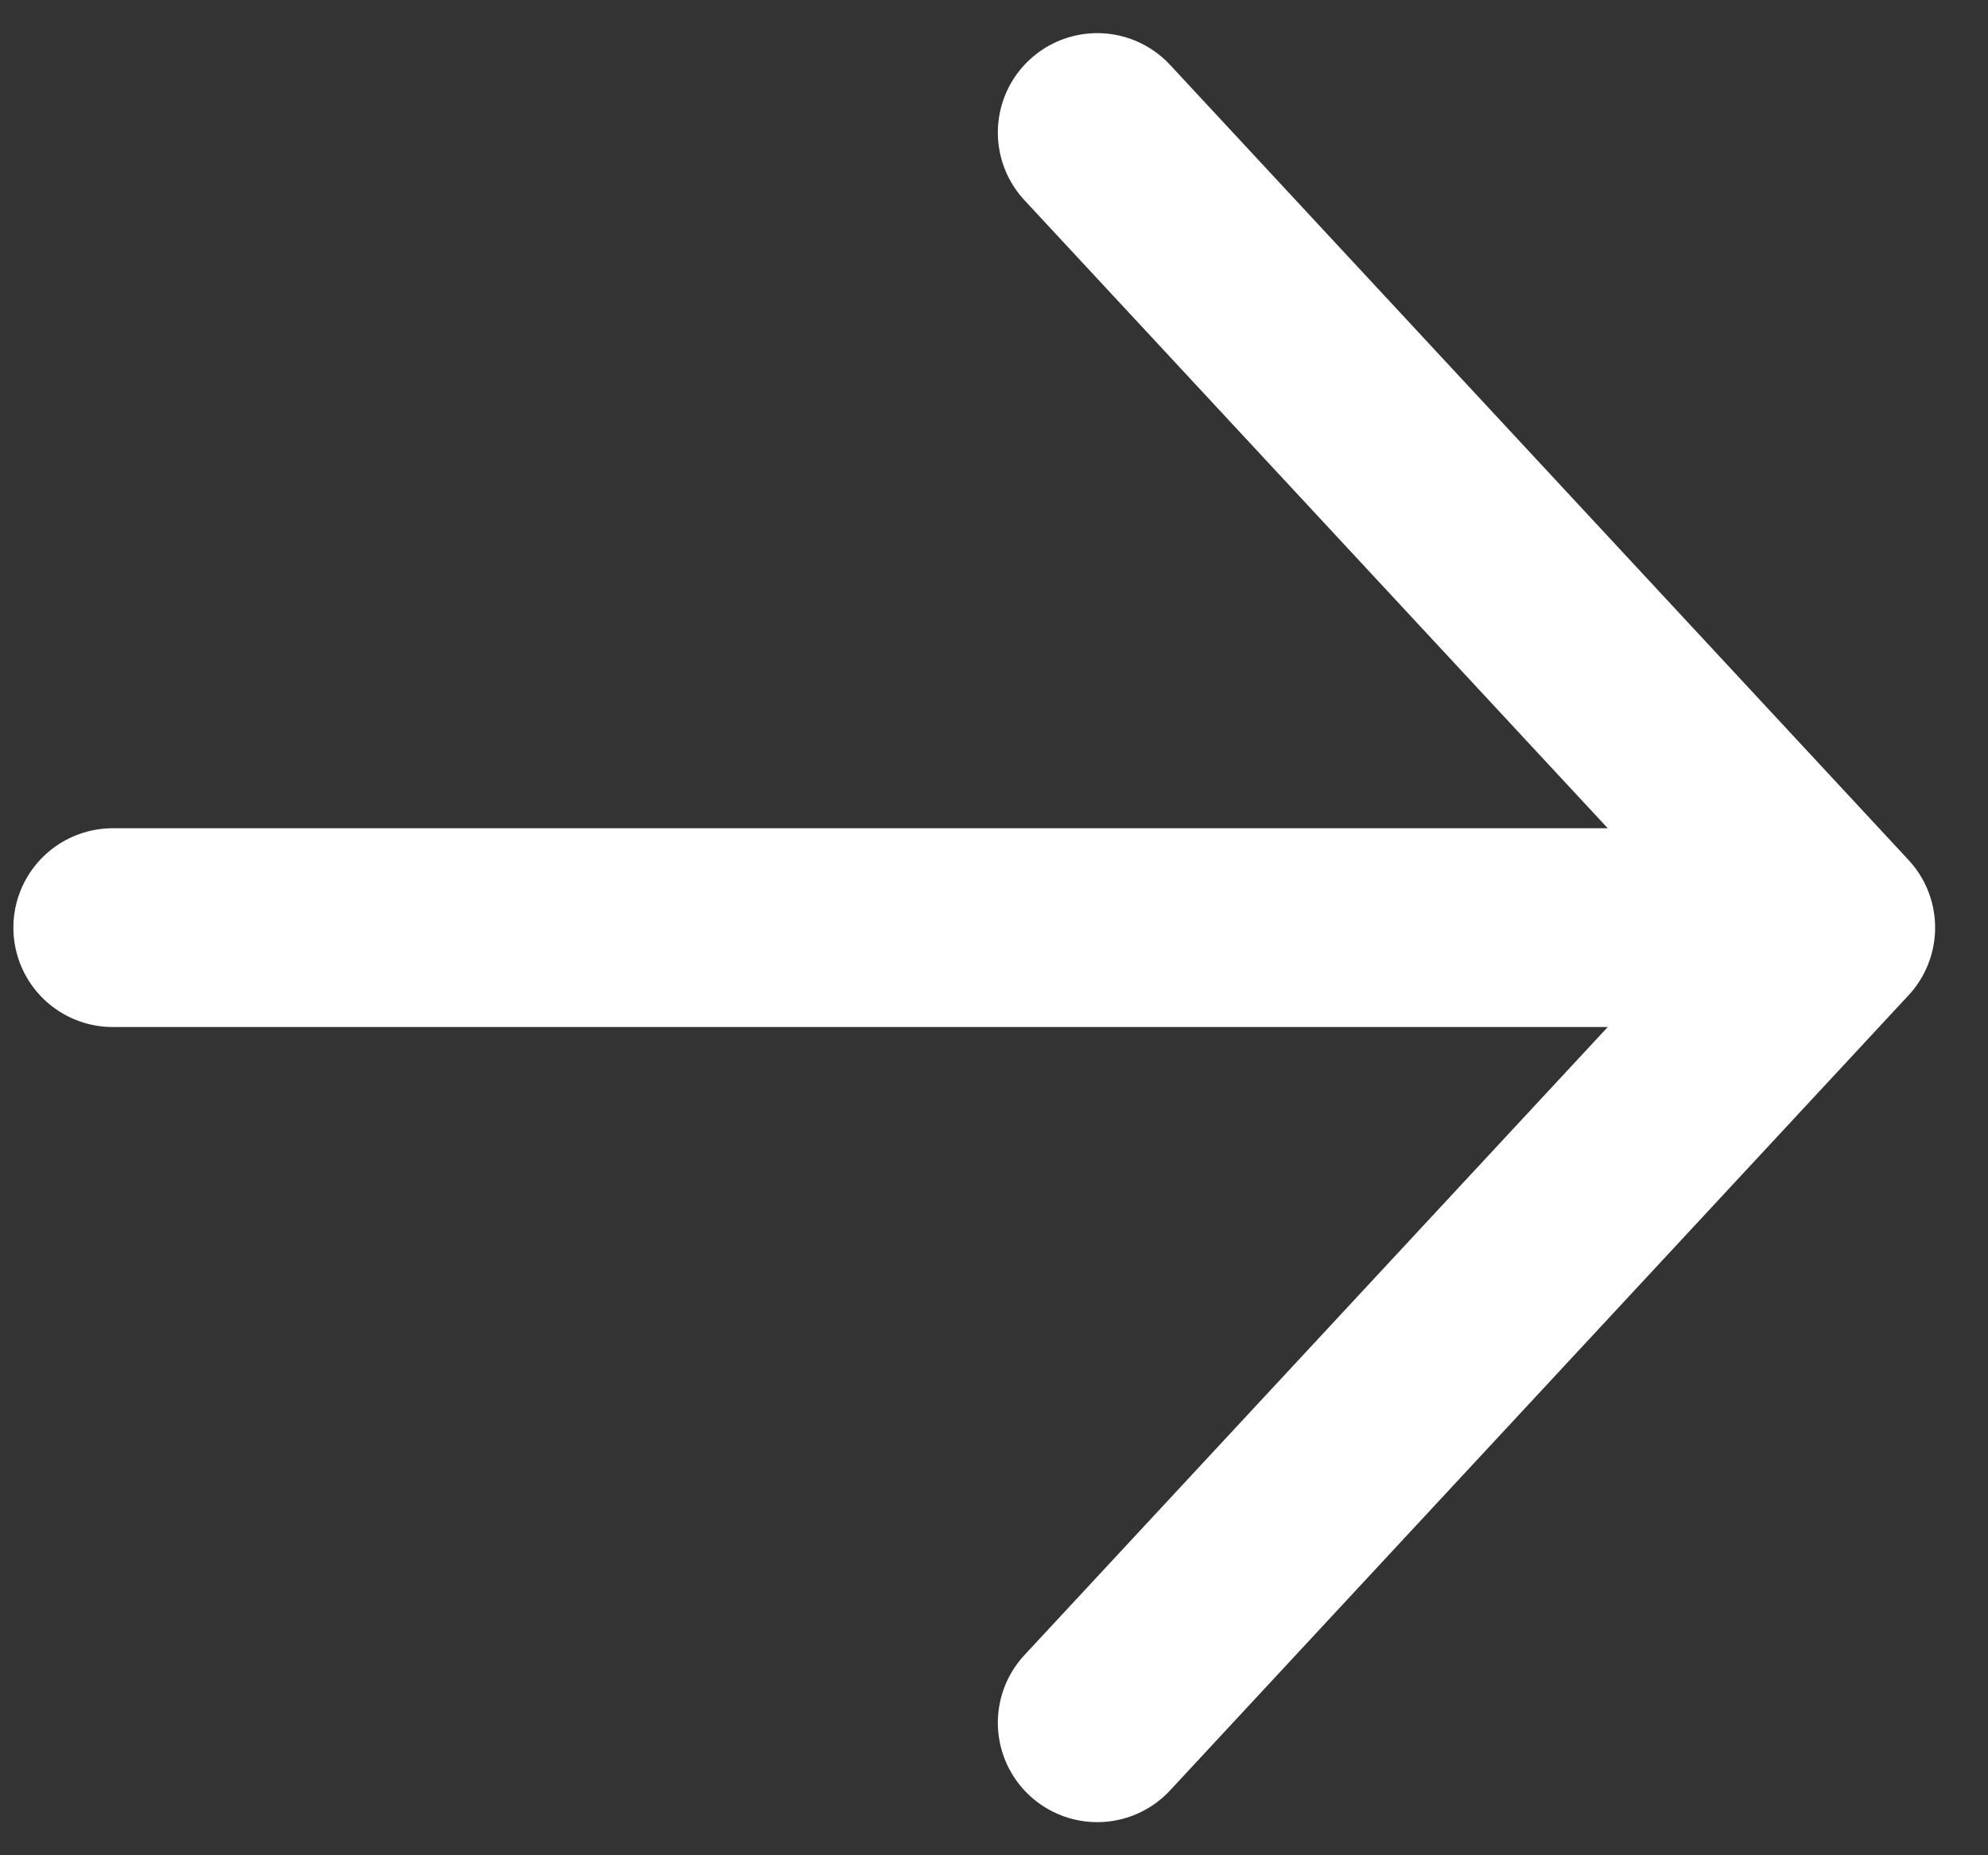
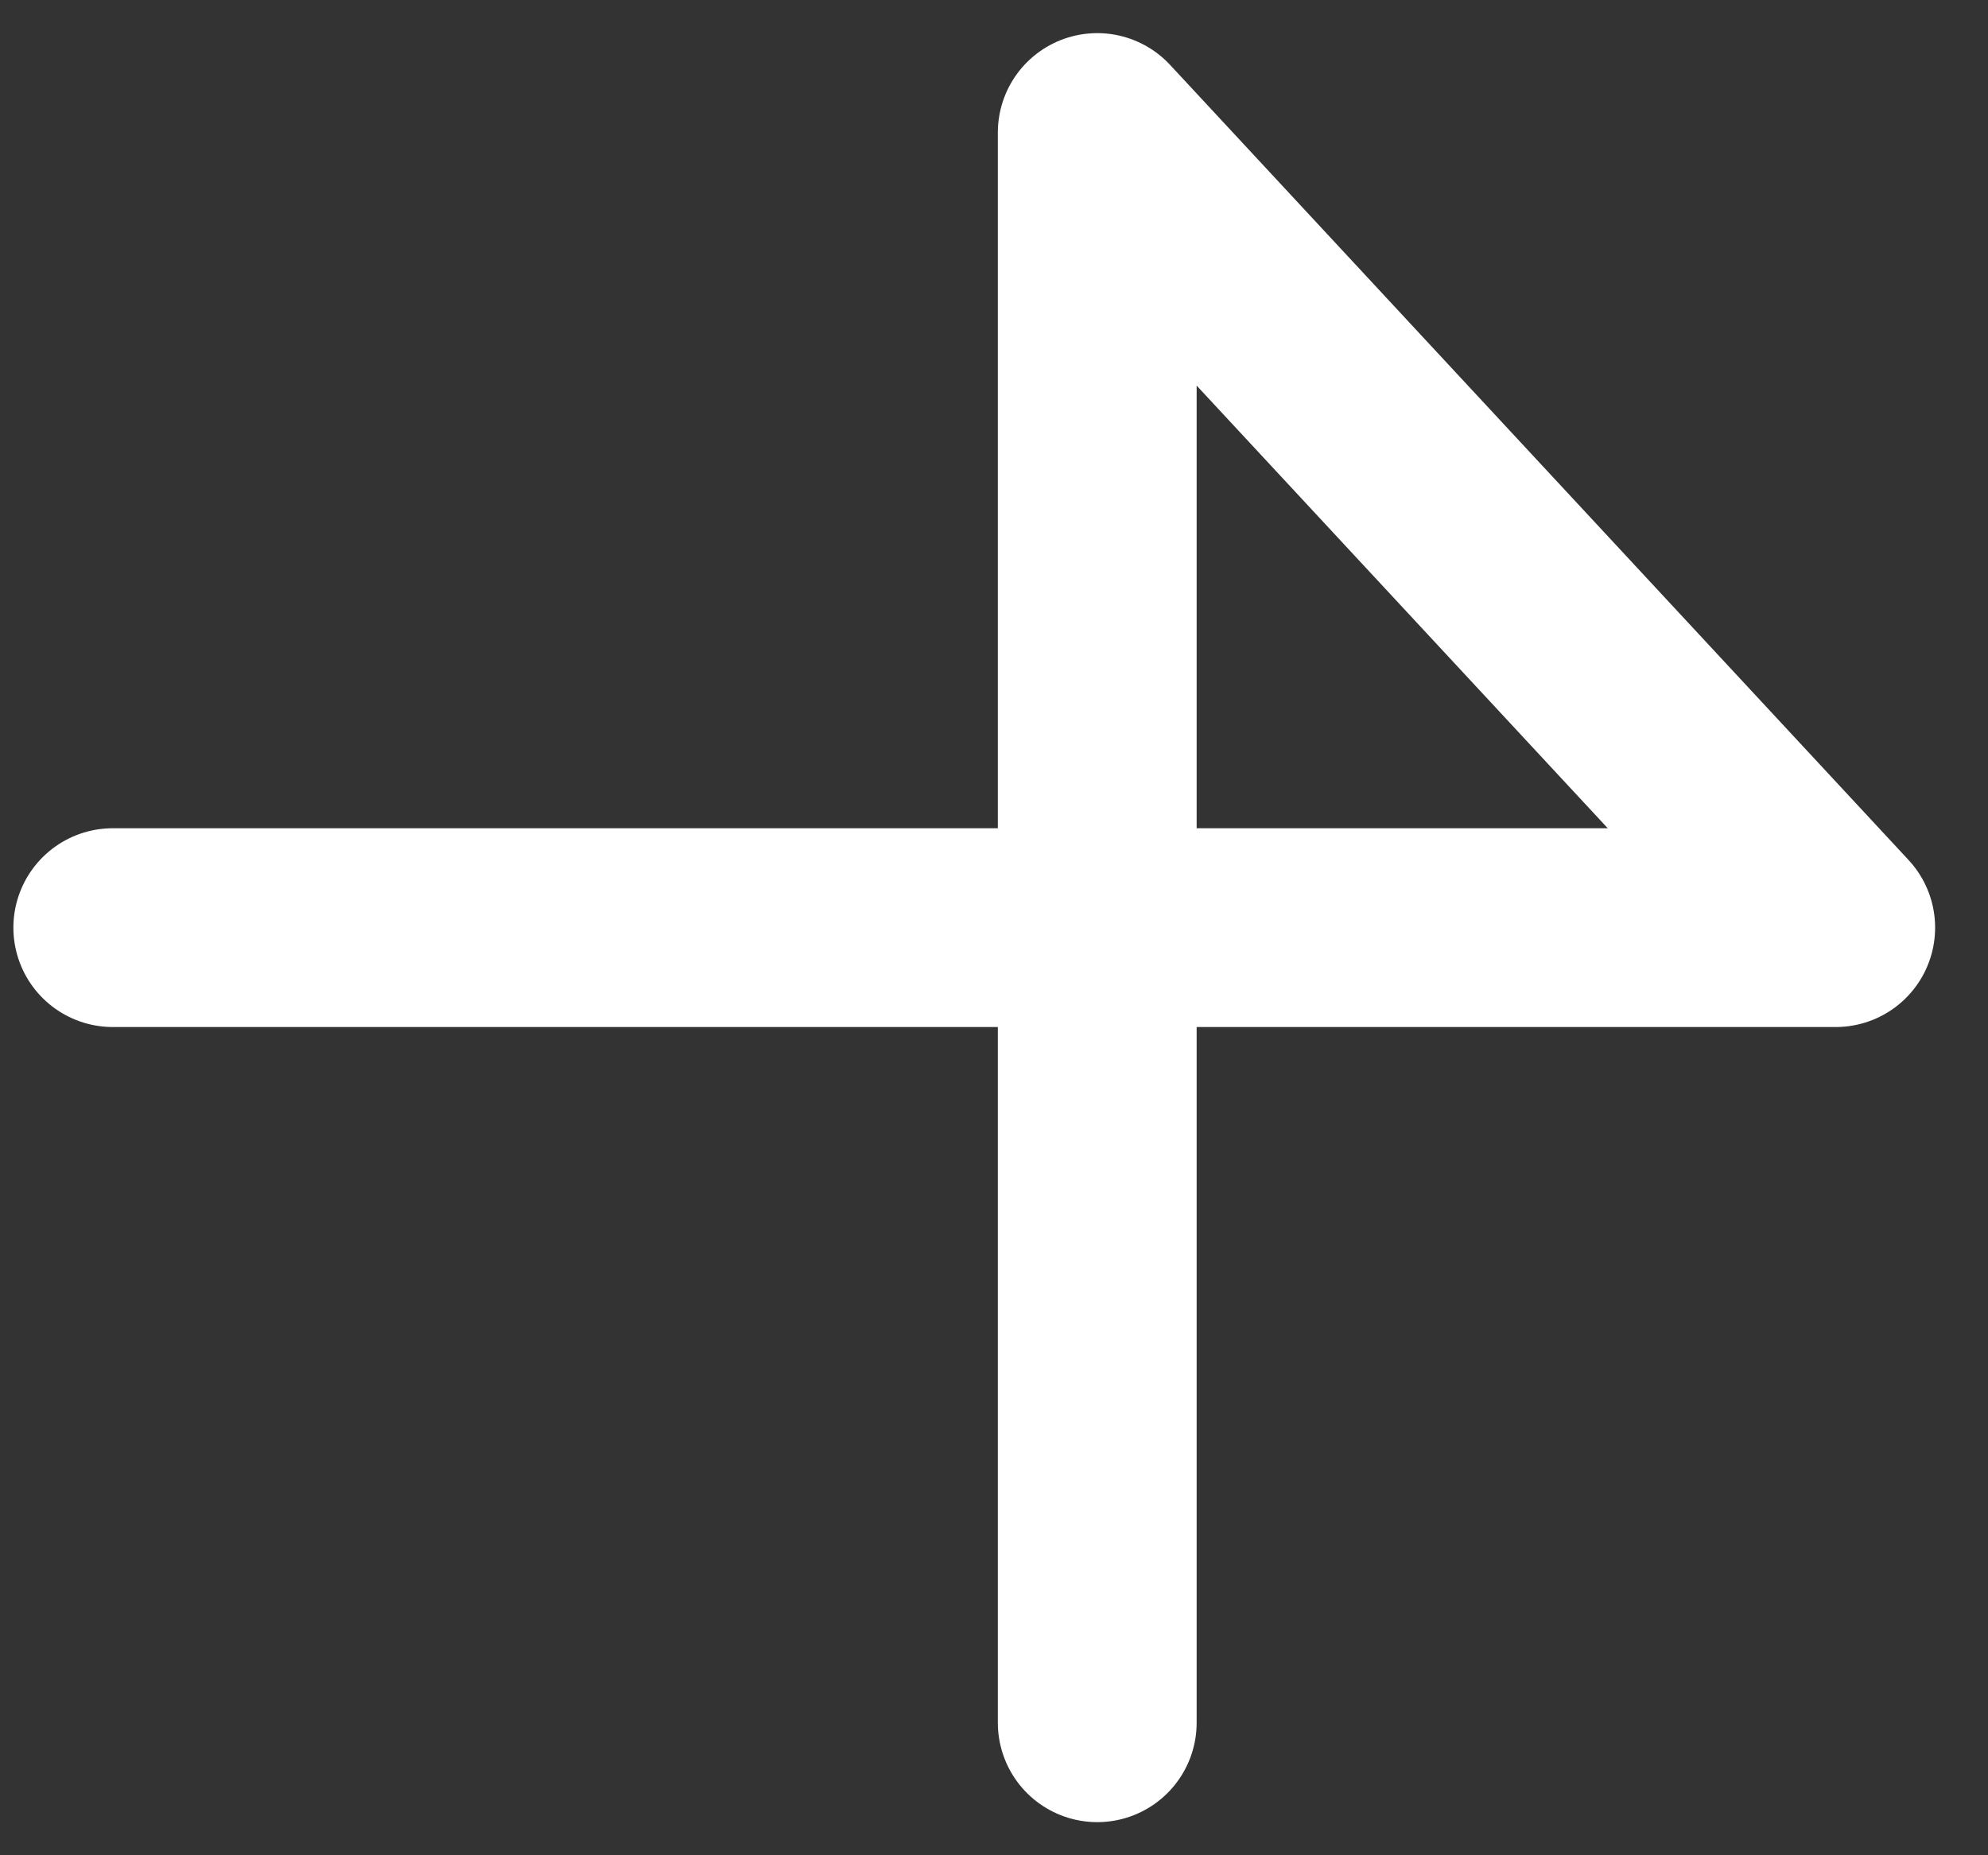
<svg xmlns="http://www.w3.org/2000/svg" width="15" height="14" viewBox="0 0 15 14" fill="none">
  <rect x="0" y="0" width="15" height="14" fill="#333333" stroke="none" />
-   <path d="M13.851 7L0.851 7M13.851 7L8.279 1M13.851 7L8.279 13" stroke="white" stroke-width="1.5" stroke-linecap="round" stroke-linejoin="round" />
+   <path d="M13.851 7L0.851 7M13.851 7L8.279 1L8.279 13" stroke="white" stroke-width="1.5" stroke-linecap="round" stroke-linejoin="round" />
</svg>